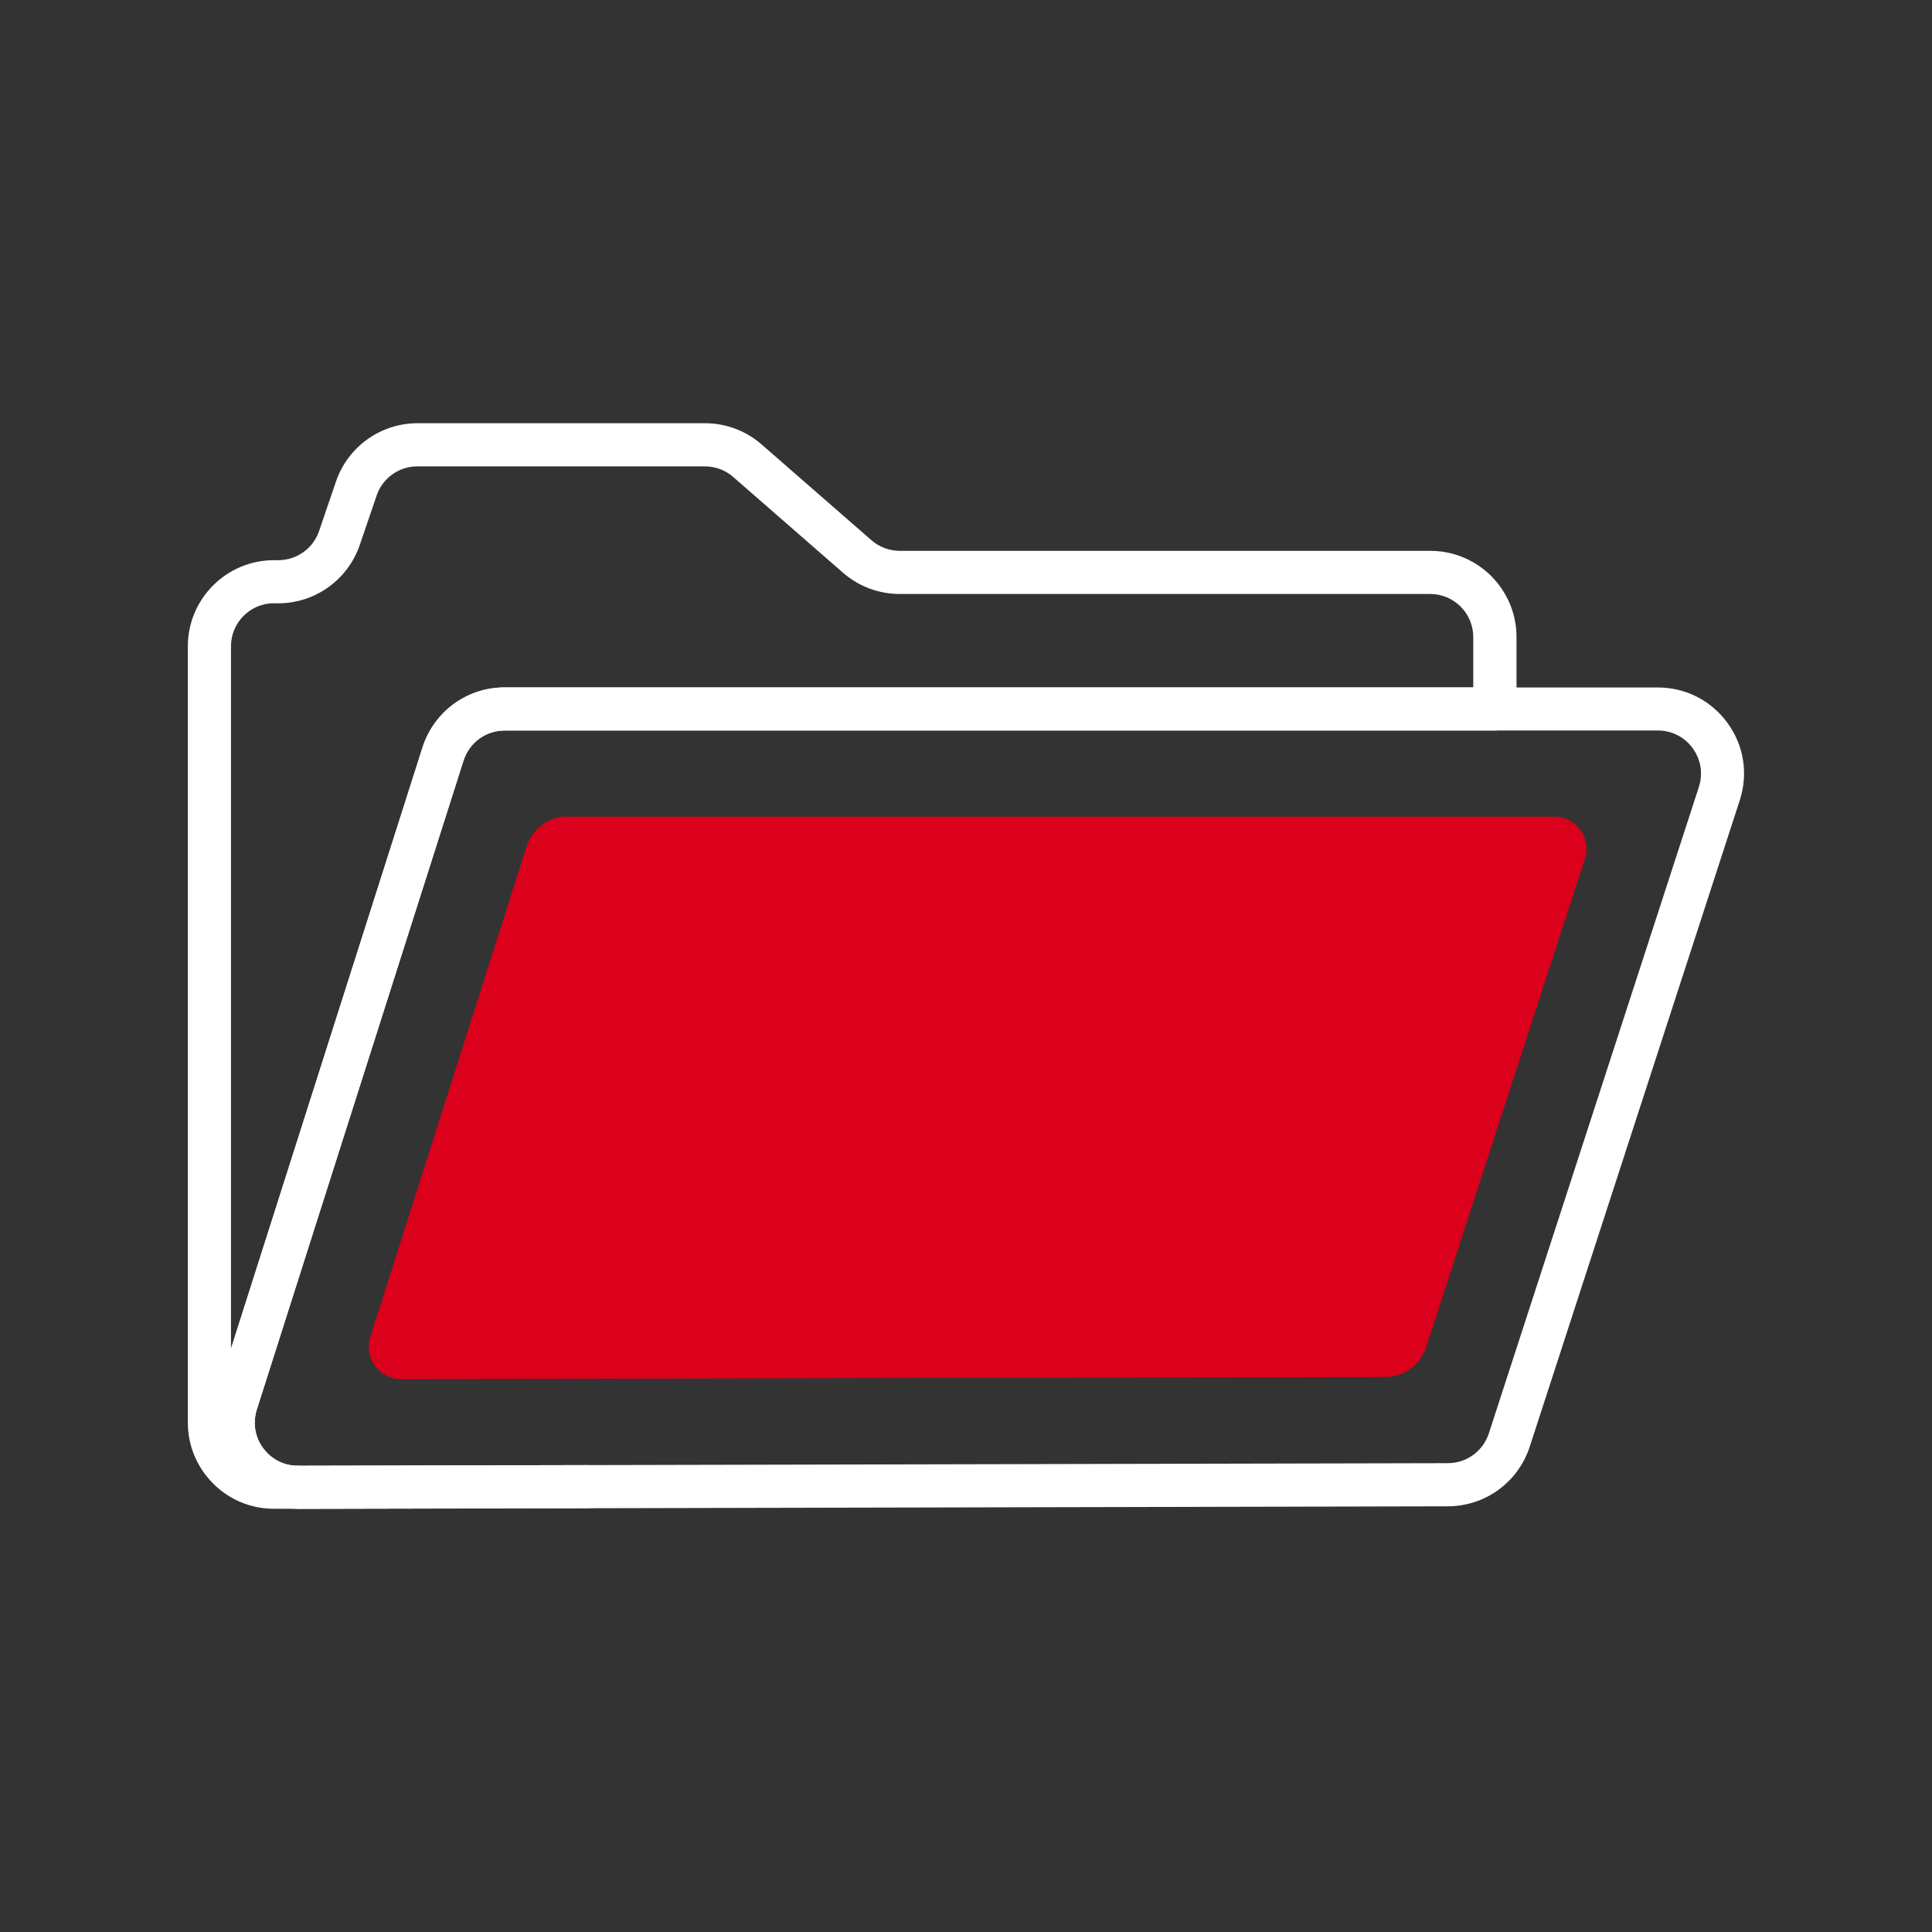
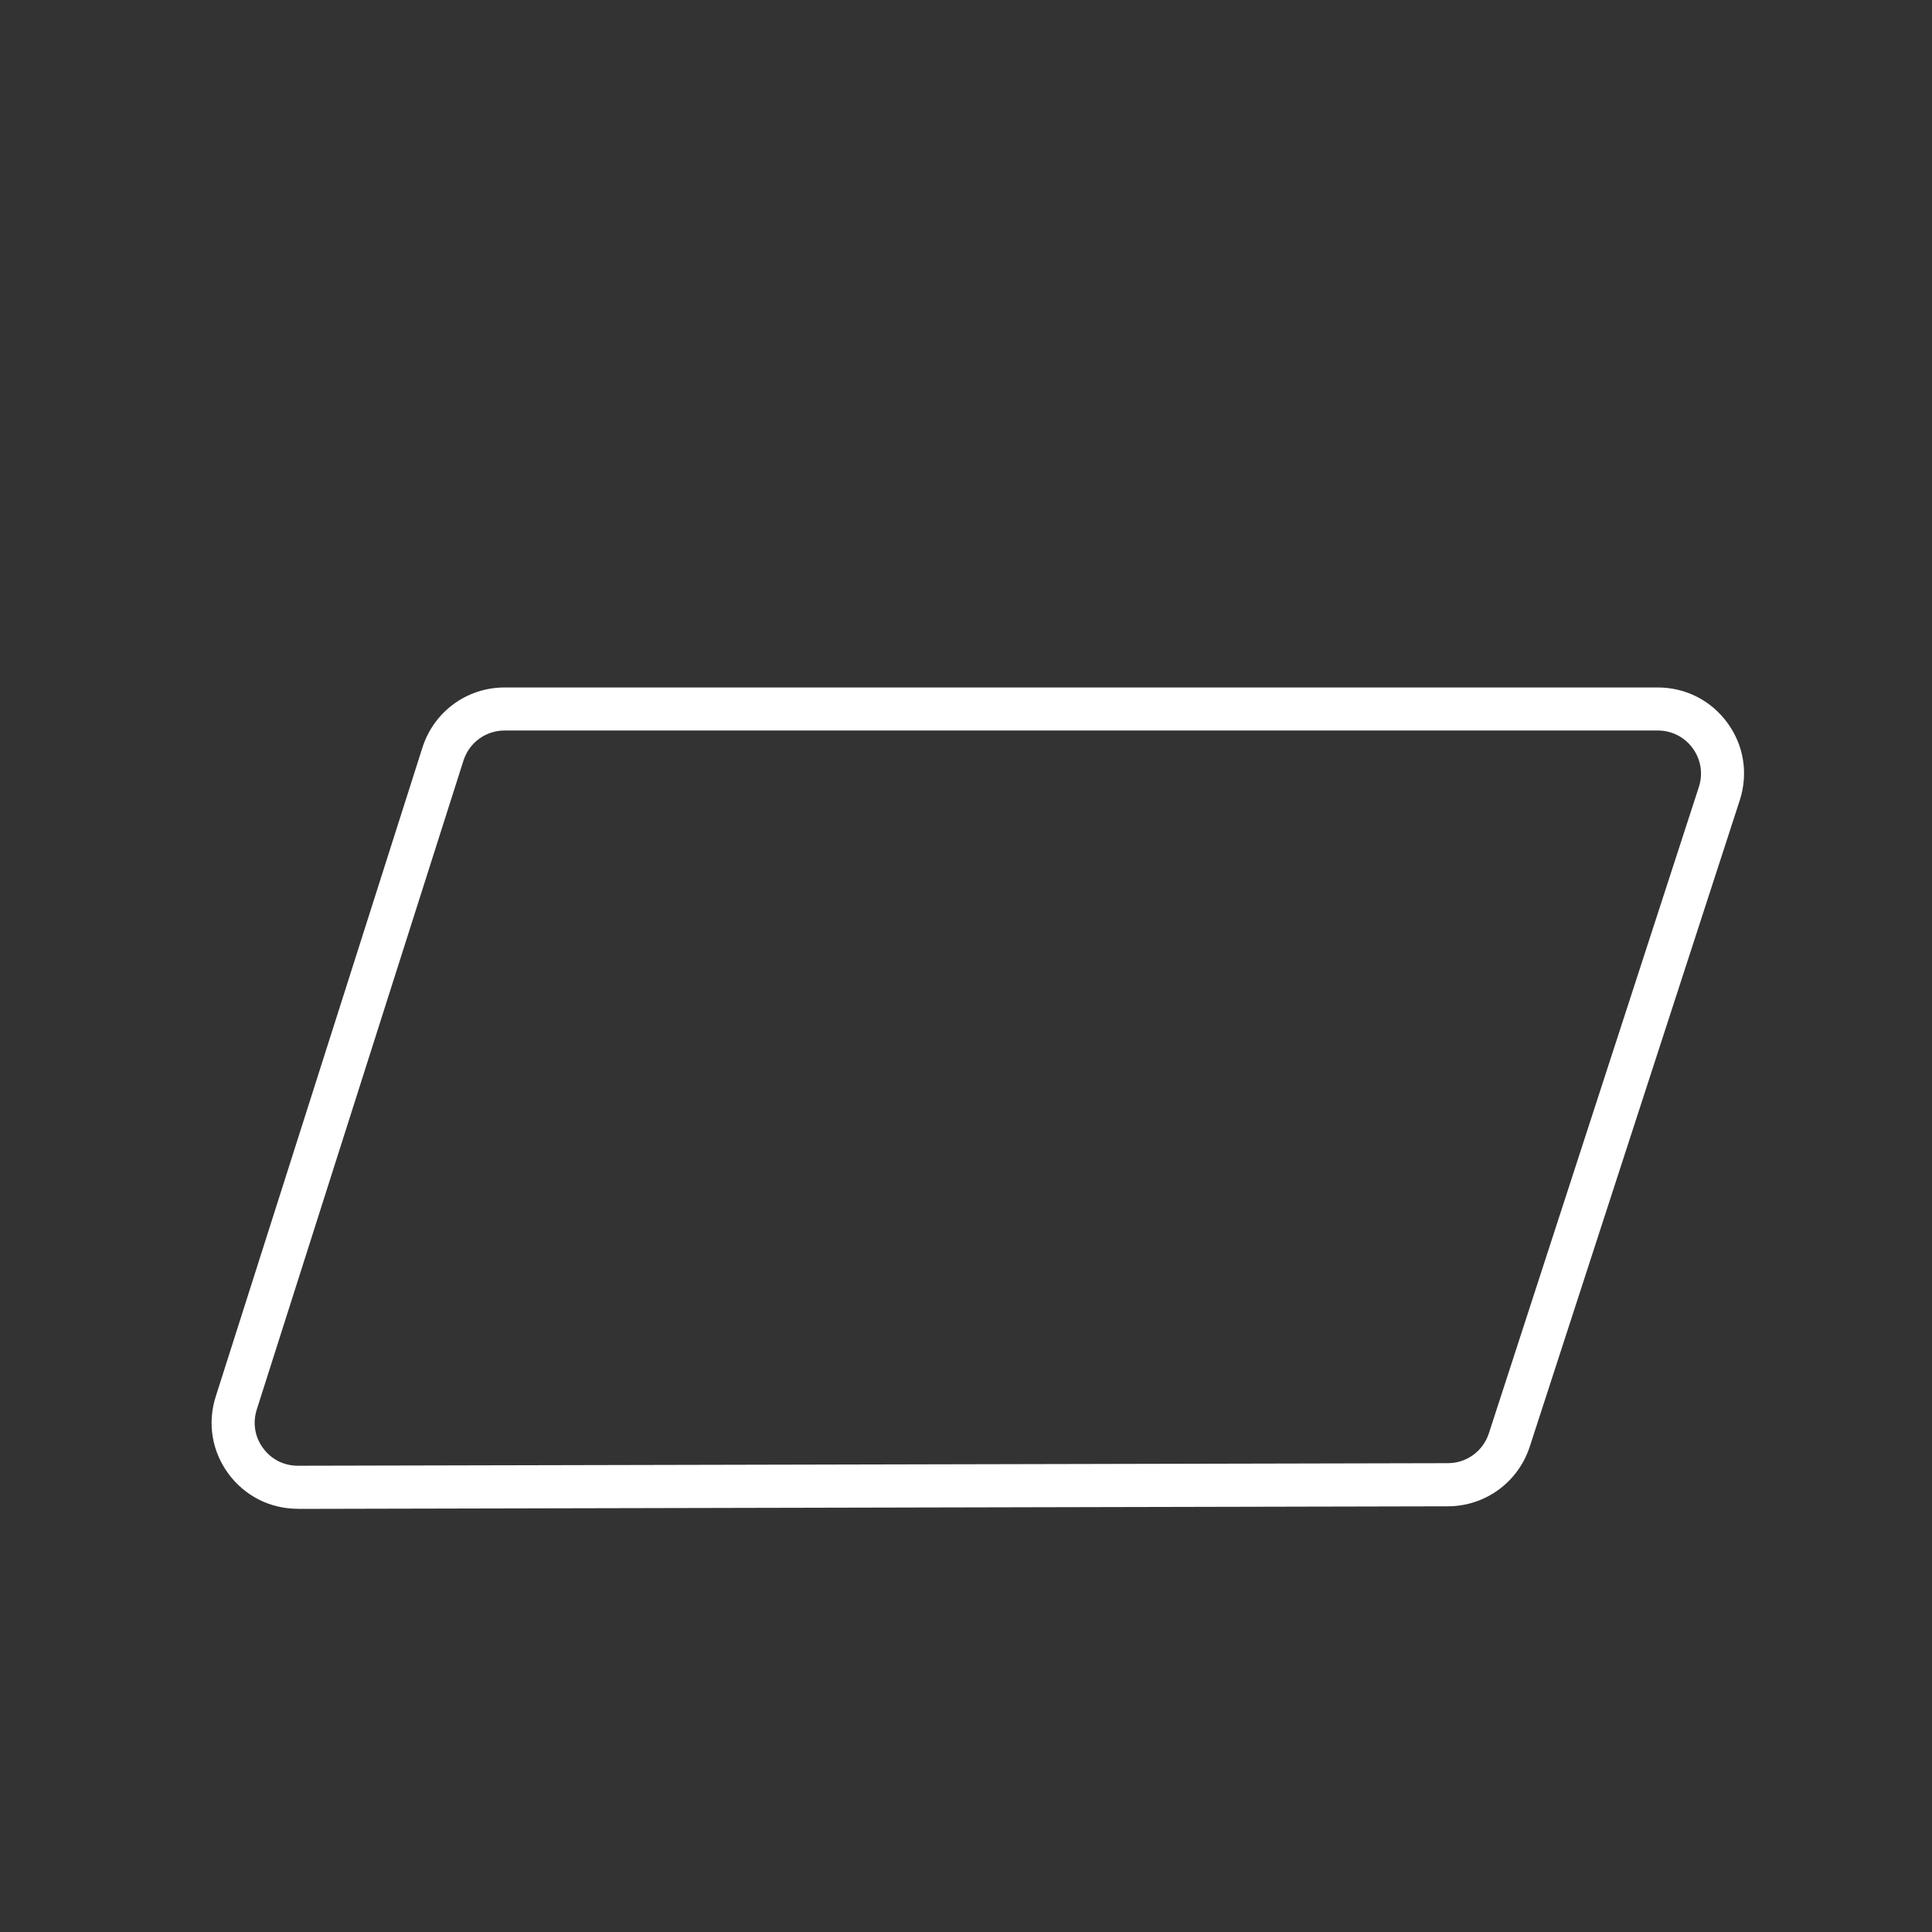
<svg xmlns="http://www.w3.org/2000/svg" id="Livello_1" data-name="Livello 1" width="180" height="180" viewBox="0 0 180 180">
  <rect x="0" y="0" width="180" height="180" fill="#333333" stroke="none" />
  <defs>
    <style>
      .cls-1 {
        fill: #DB001B;
      }

      .cls-2 {
        fill: #fff;
      }
    </style>
  </defs>
-   <path class="cls-2" d="M25.53,140.57c-2.14,0-4.15-.83-5.67-2.35-1.52-1.52-2.36-3.54-2.36-5.68V60.22c0-4.43,3.6-8.03,8.03-8.03h.4c1.72,0,3.25-1.09,3.8-2.72l1.57-4.6c1.11-3.25,4.16-5.44,7.6-5.44h26.78c1.94,0,3.82,.7,5.28,1.98l10.23,8.92c.73,.64,1.67,.99,2.64,.99h49.43c4.43,0,8.03,3.6,8.03,8.03v6.7c0,1.11-.9,2.01-2.01,2.01H47.02c-1.75,0-3.29,1.12-3.83,2.8l-19.26,60.47c-.39,1.24-.18,2.55,.59,3.59,.77,1.05,1.94,1.64,3.25,1.64h0c1.11,0,2,.9,2.01,2,0,1.11-.89,2.01-2,2.01h-2.22s-.01,0-.02,0Zm0-84.37c-2.21,0-4.01,1.8-4.01,4.01V125.66l17.85-56.03c1.07-3.34,4.14-5.59,7.65-5.59h90.24v-4.69c0-2.21-1.8-4.01-4.01-4.01h-49.43c-1.94,0-3.81-.7-5.28-1.98l-10.23-8.92c-.73-.64-1.67-.99-2.64-.99h-26.78c-1.72,0-3.25,1.09-3.8,2.72l-1.57,4.6c-1.11,3.25-4.16,5.44-7.6,5.44h-.4Z" />
-   <path class="cls-2" d="M27.77,140.57c-1.11,0-2-.9-2.01-2h0c0-1.11,.9-2.01,2-2.01l26.96-.06h0c1.11,0,2,.9,2.01,2h0c0,1.11-.9,2.01-2,2.01l-26.96,.06h0Z" />
  <path class="cls-2" d="M27.75,140.57c-2.59,0-4.95-1.2-6.48-3.28-1.53-2.09-1.96-4.71-1.17-7.18l19.26-60.47c1.07-3.34,4.14-5.59,7.65-5.59h107.44c2.6,0,4.97,1.21,6.5,3.31,1.53,2.1,1.94,4.73,1.14,7.2l-19.57,60.23c-1.08,3.31-4.14,5.54-7.62,5.55l-107.14,.24h-.02Zm19.26-72.51c-1.75,0-3.29,1.12-3.83,2.8l-19.26,60.47c-.39,1.24-.18,2.55,.59,3.59,.77,1.05,1.94,1.64,3.25,1.64l107.14-.24c1.74,0,3.27-1.12,3.81-2.77l19.57-60.23c.4-1.24,.19-2.55-.57-3.6-.76-1.05-1.95-1.66-3.25-1.66H47.02Z" />
-   <path class="cls-1" d="M52.89,76.09h91.91c2.05,0,3.5,2,2.86,3.94l-14.79,45.49c-.54,1.65-2.07,2.77-3.81,2.77l-91.68,.2c-2.04,0-3.5-1.98-2.88-3.93l14.56-45.69c.53-1.67,2.08-2.8,3.83-2.8Z" />
</svg>